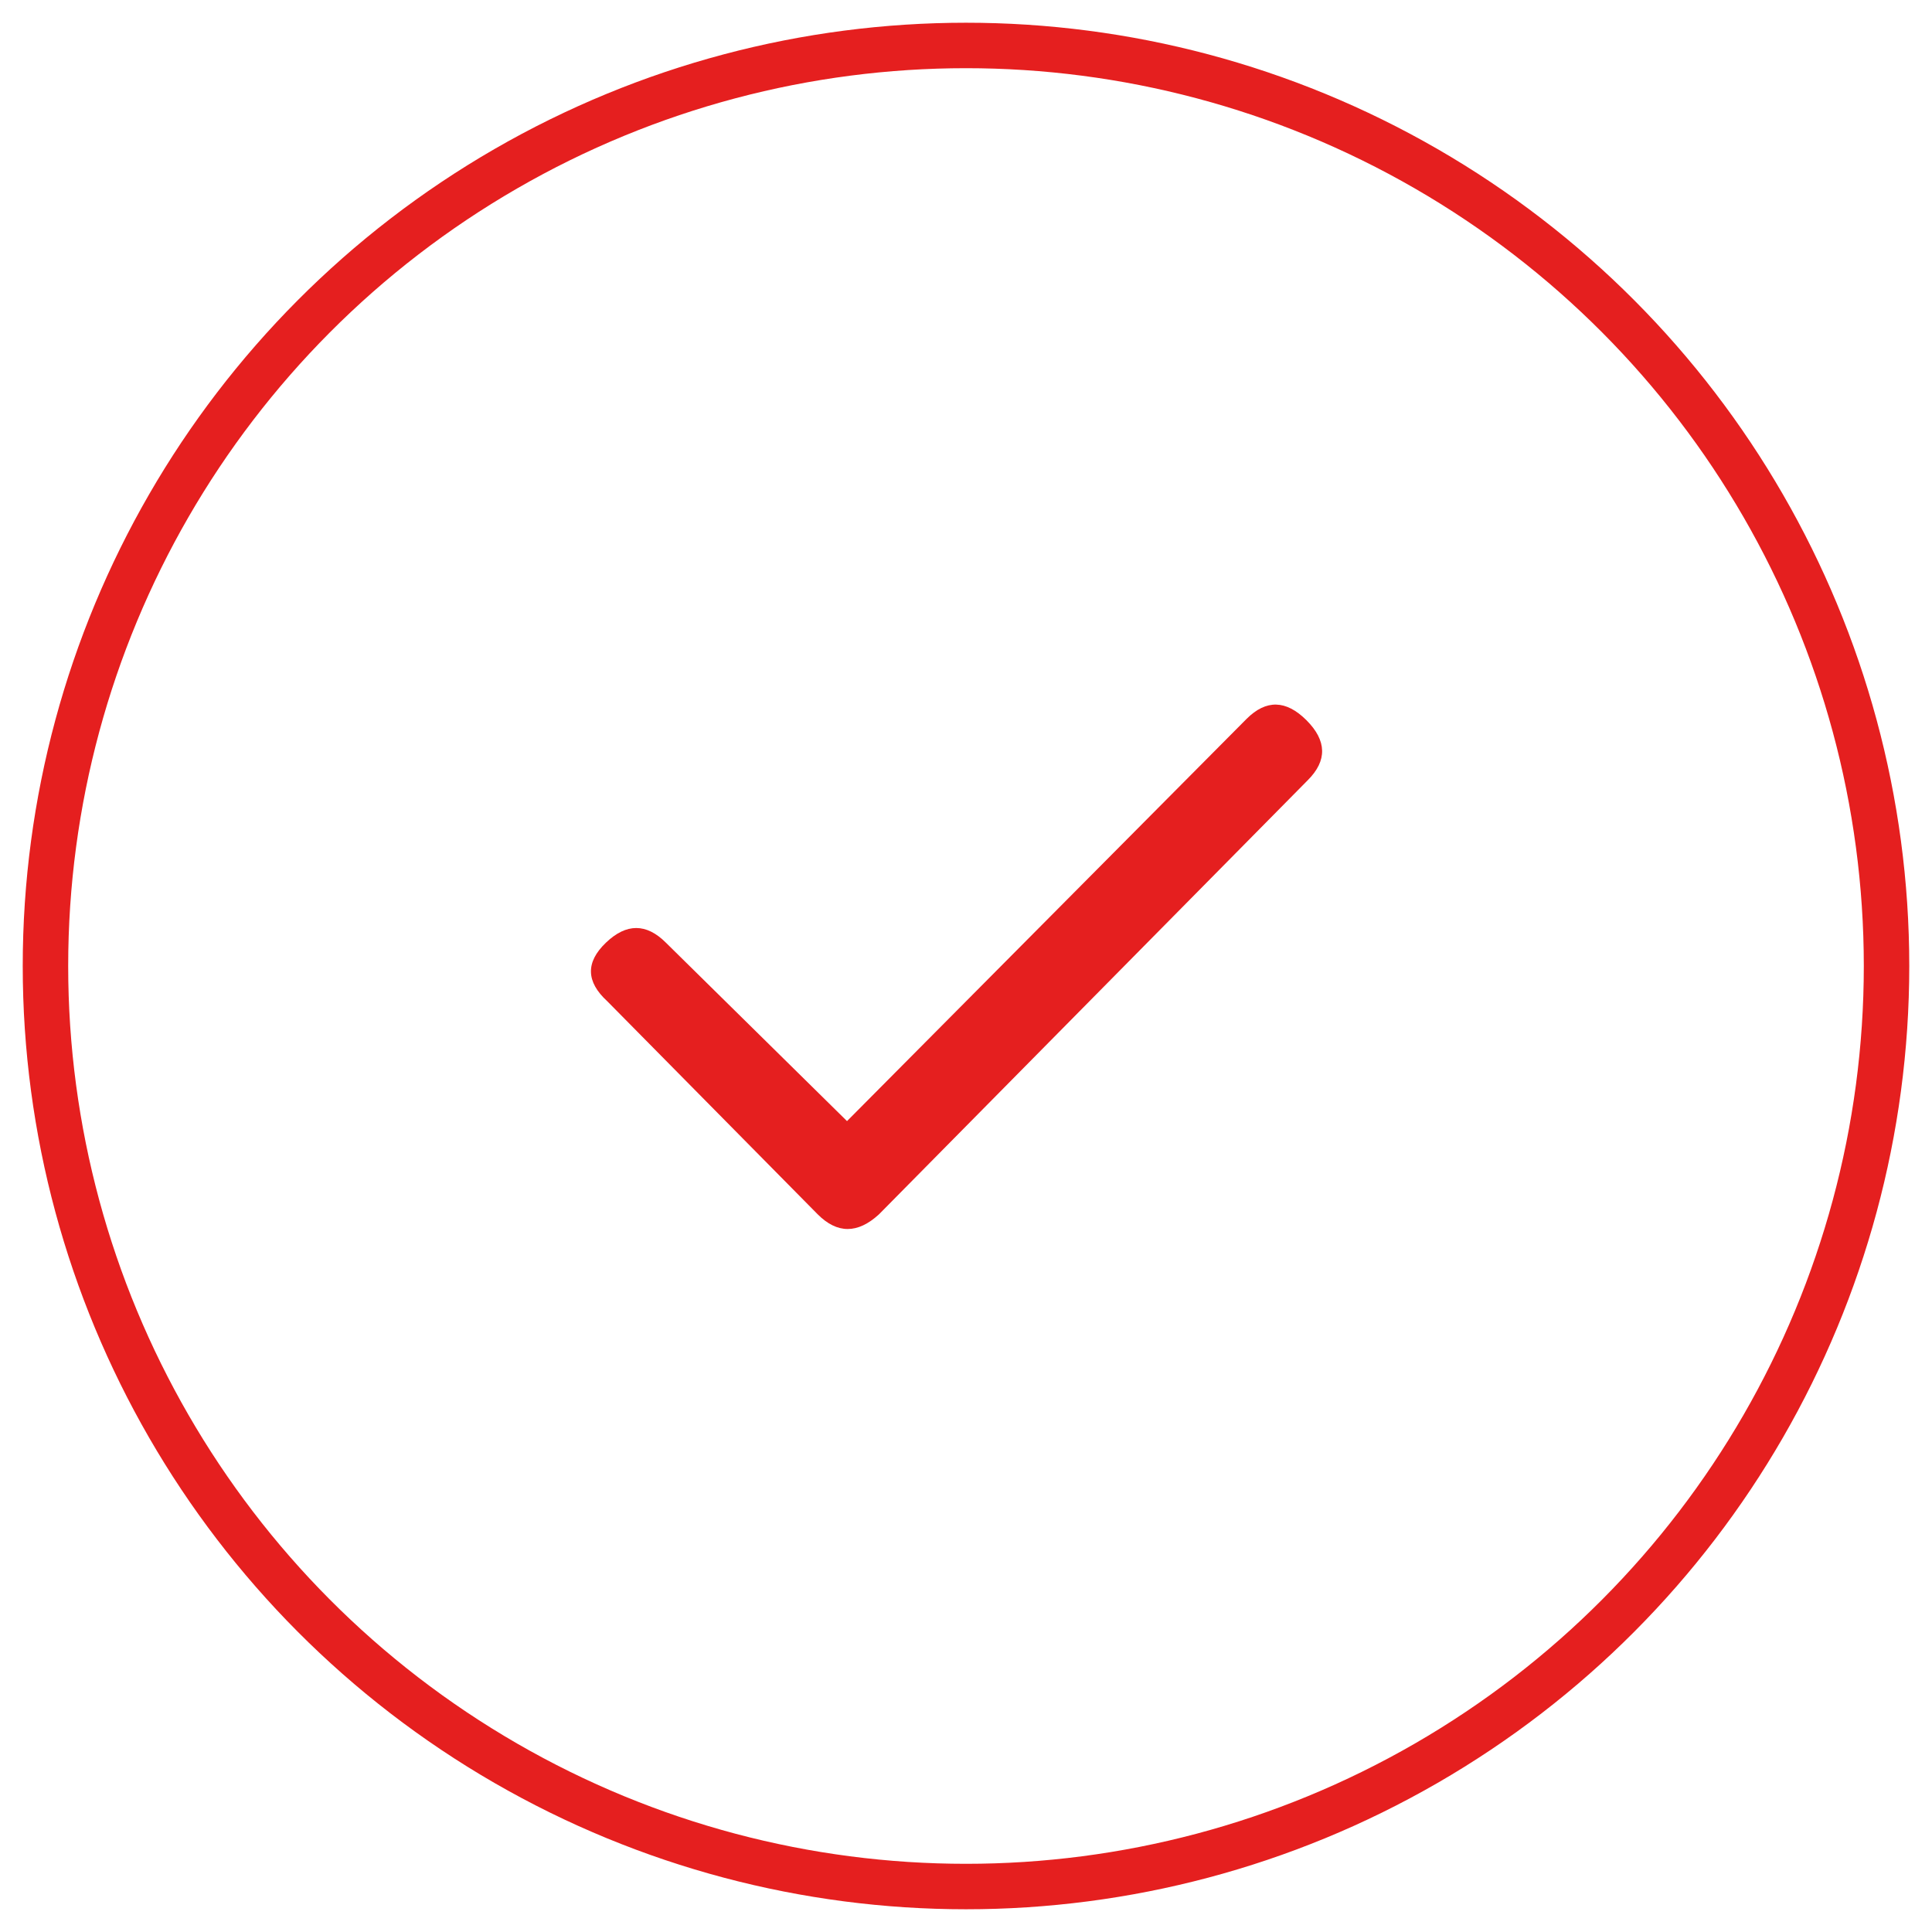
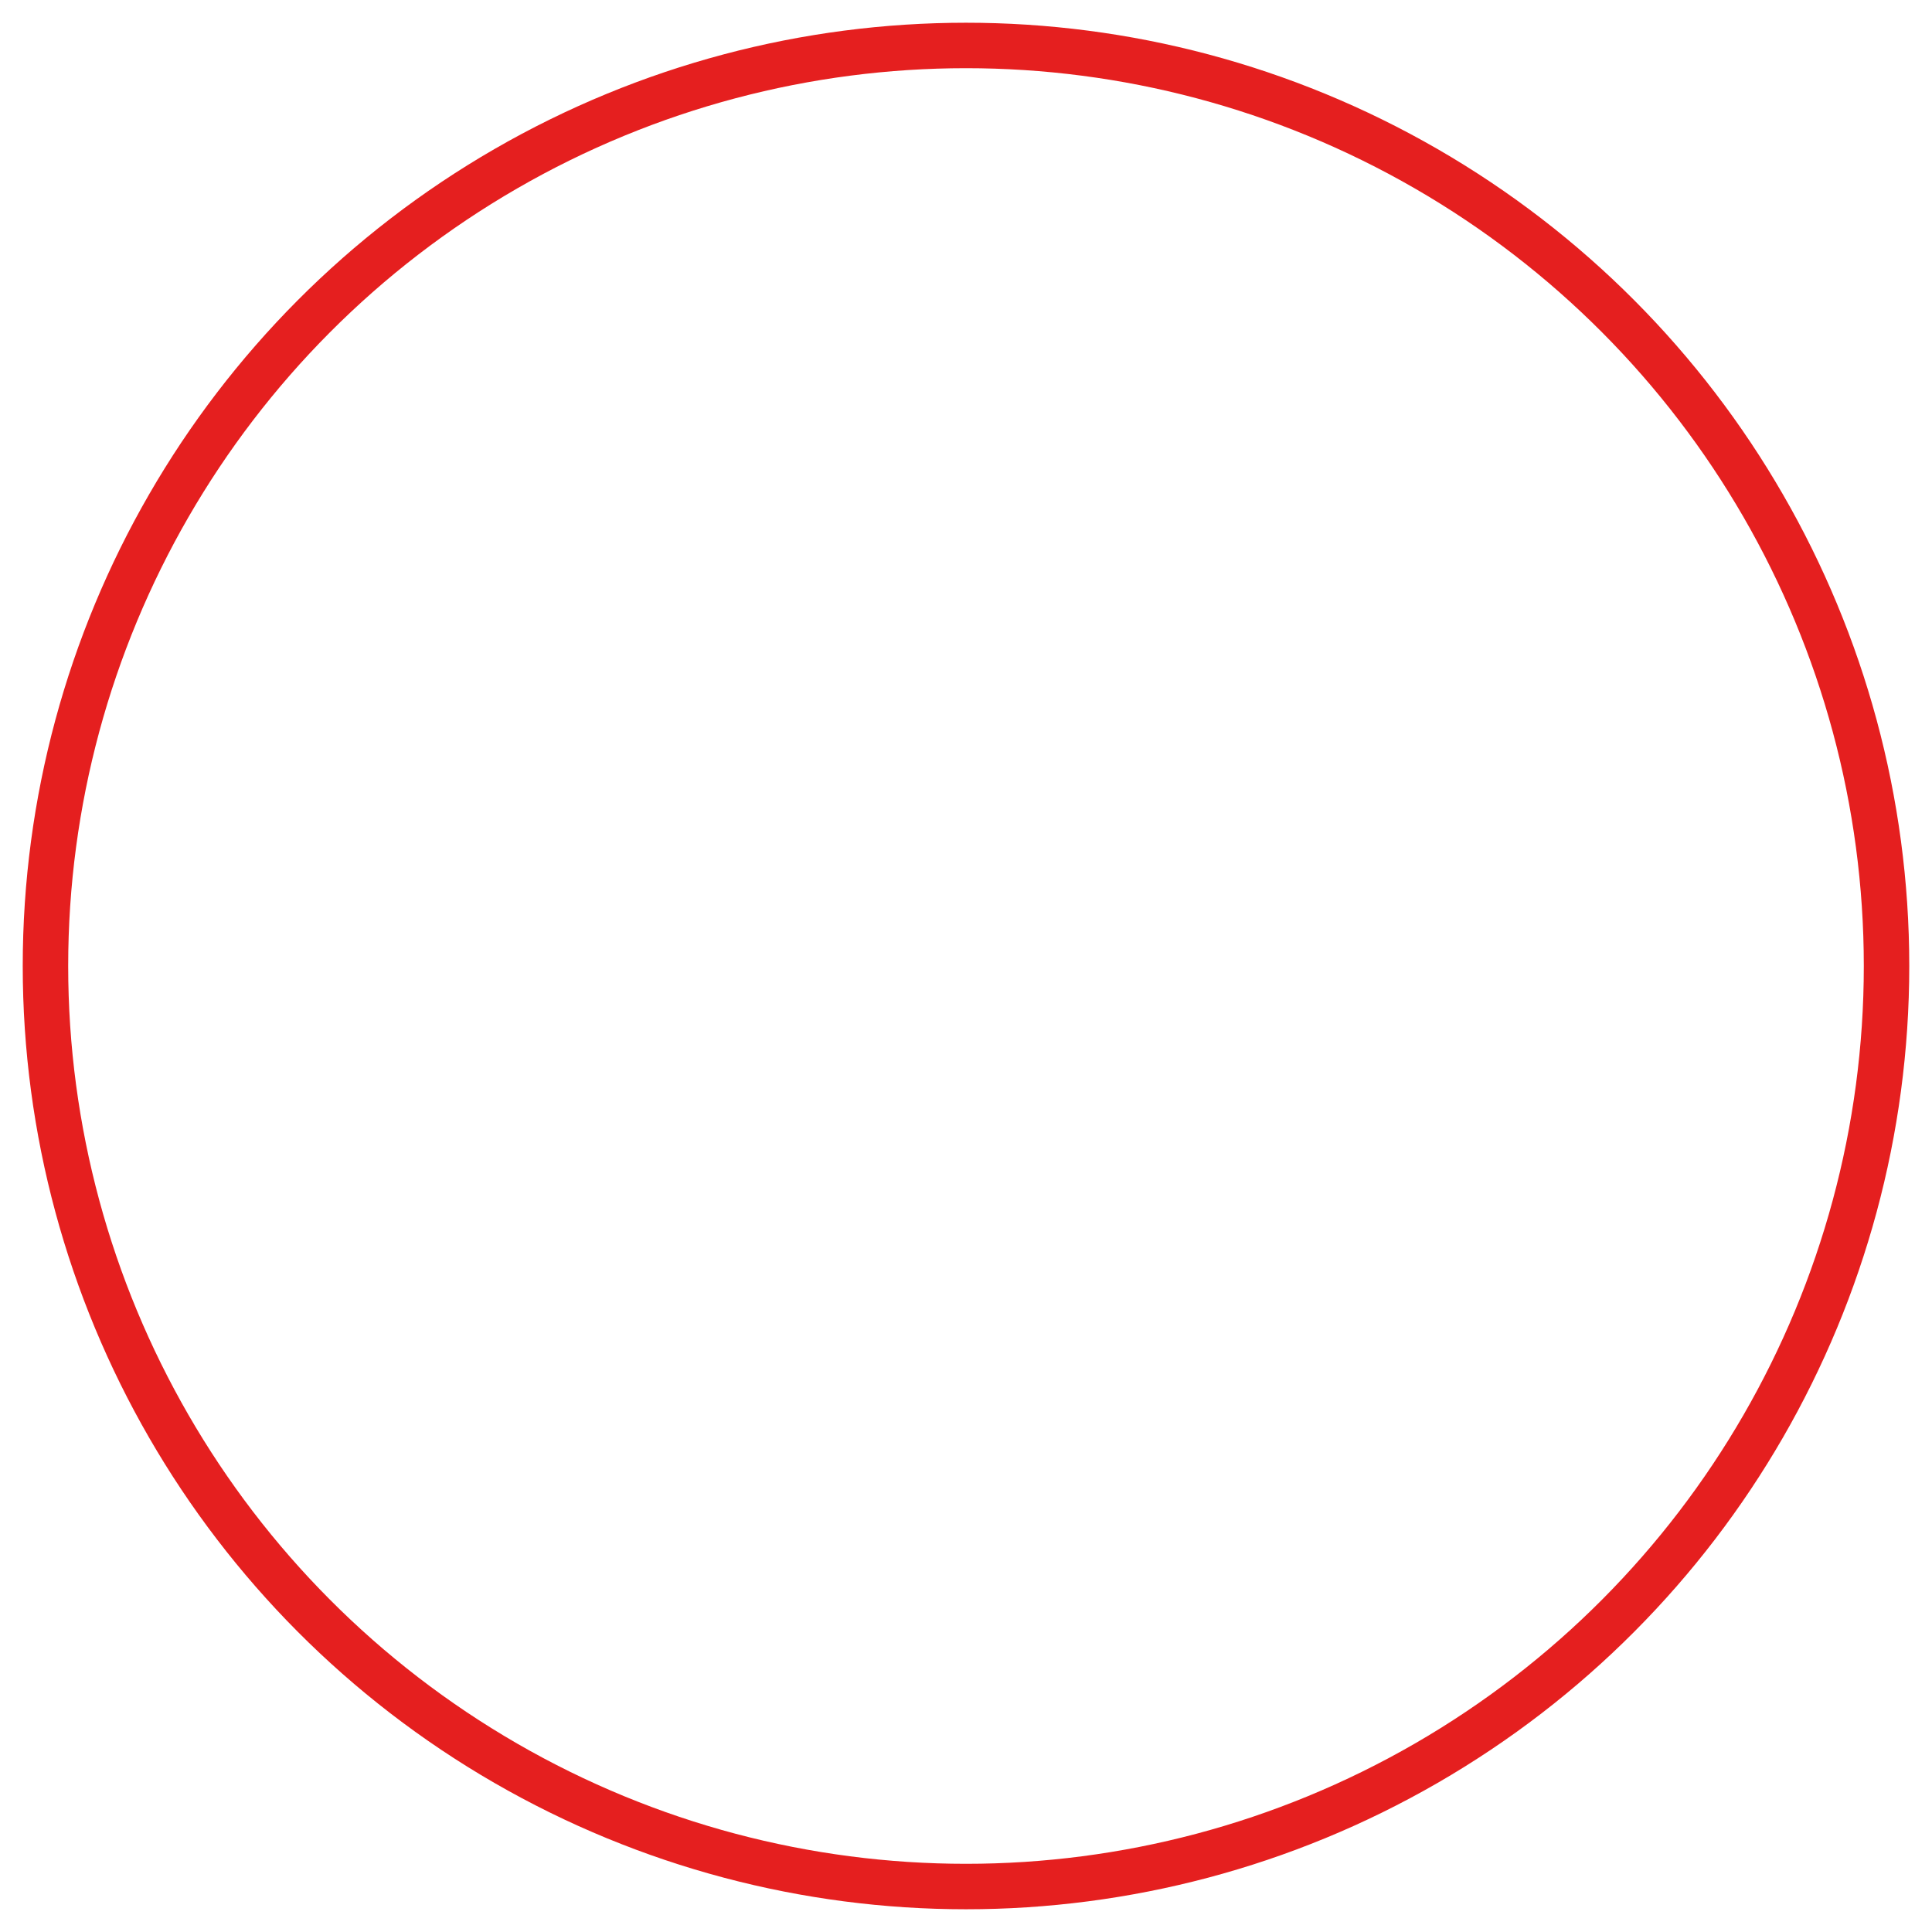
<svg xmlns="http://www.w3.org/2000/svg" width="85px" height="85px" viewBox="0 0 85 85" version="1.1">
  <title>Check_ic</title>
  <desc>Created with Sketch.</desc>
  <g id="Check_ic" stroke="none" stroke-width="1" fill="none" fill-rule="evenodd">
    <g id="check_ic" transform="translate(2, 2)">
      <g>
        <g id="icon_oval" stroke="#e51f1f" stroke-width="2">
          <circle cx="40.5" cy="40.5" r="40.5" />
        </g>
-         <path d="M36.671,51.426 C35.734,52.286 34.835,52.286 33.976,51.426 L24.718,42.051 C23.78,41.192 23.76,40.333 24.659,39.473 C25.557,38.614 26.436,38.614 27.296,39.473 L35.265,47.324 L52.843,29.629 C53.702,28.77 54.581,28.79 55.48,29.688 C56.377,30.587 56.397,31.466 55.538,32.324" id="check" fill="#e51f1f" />
      </g>
    </g>
  </g>
</svg>